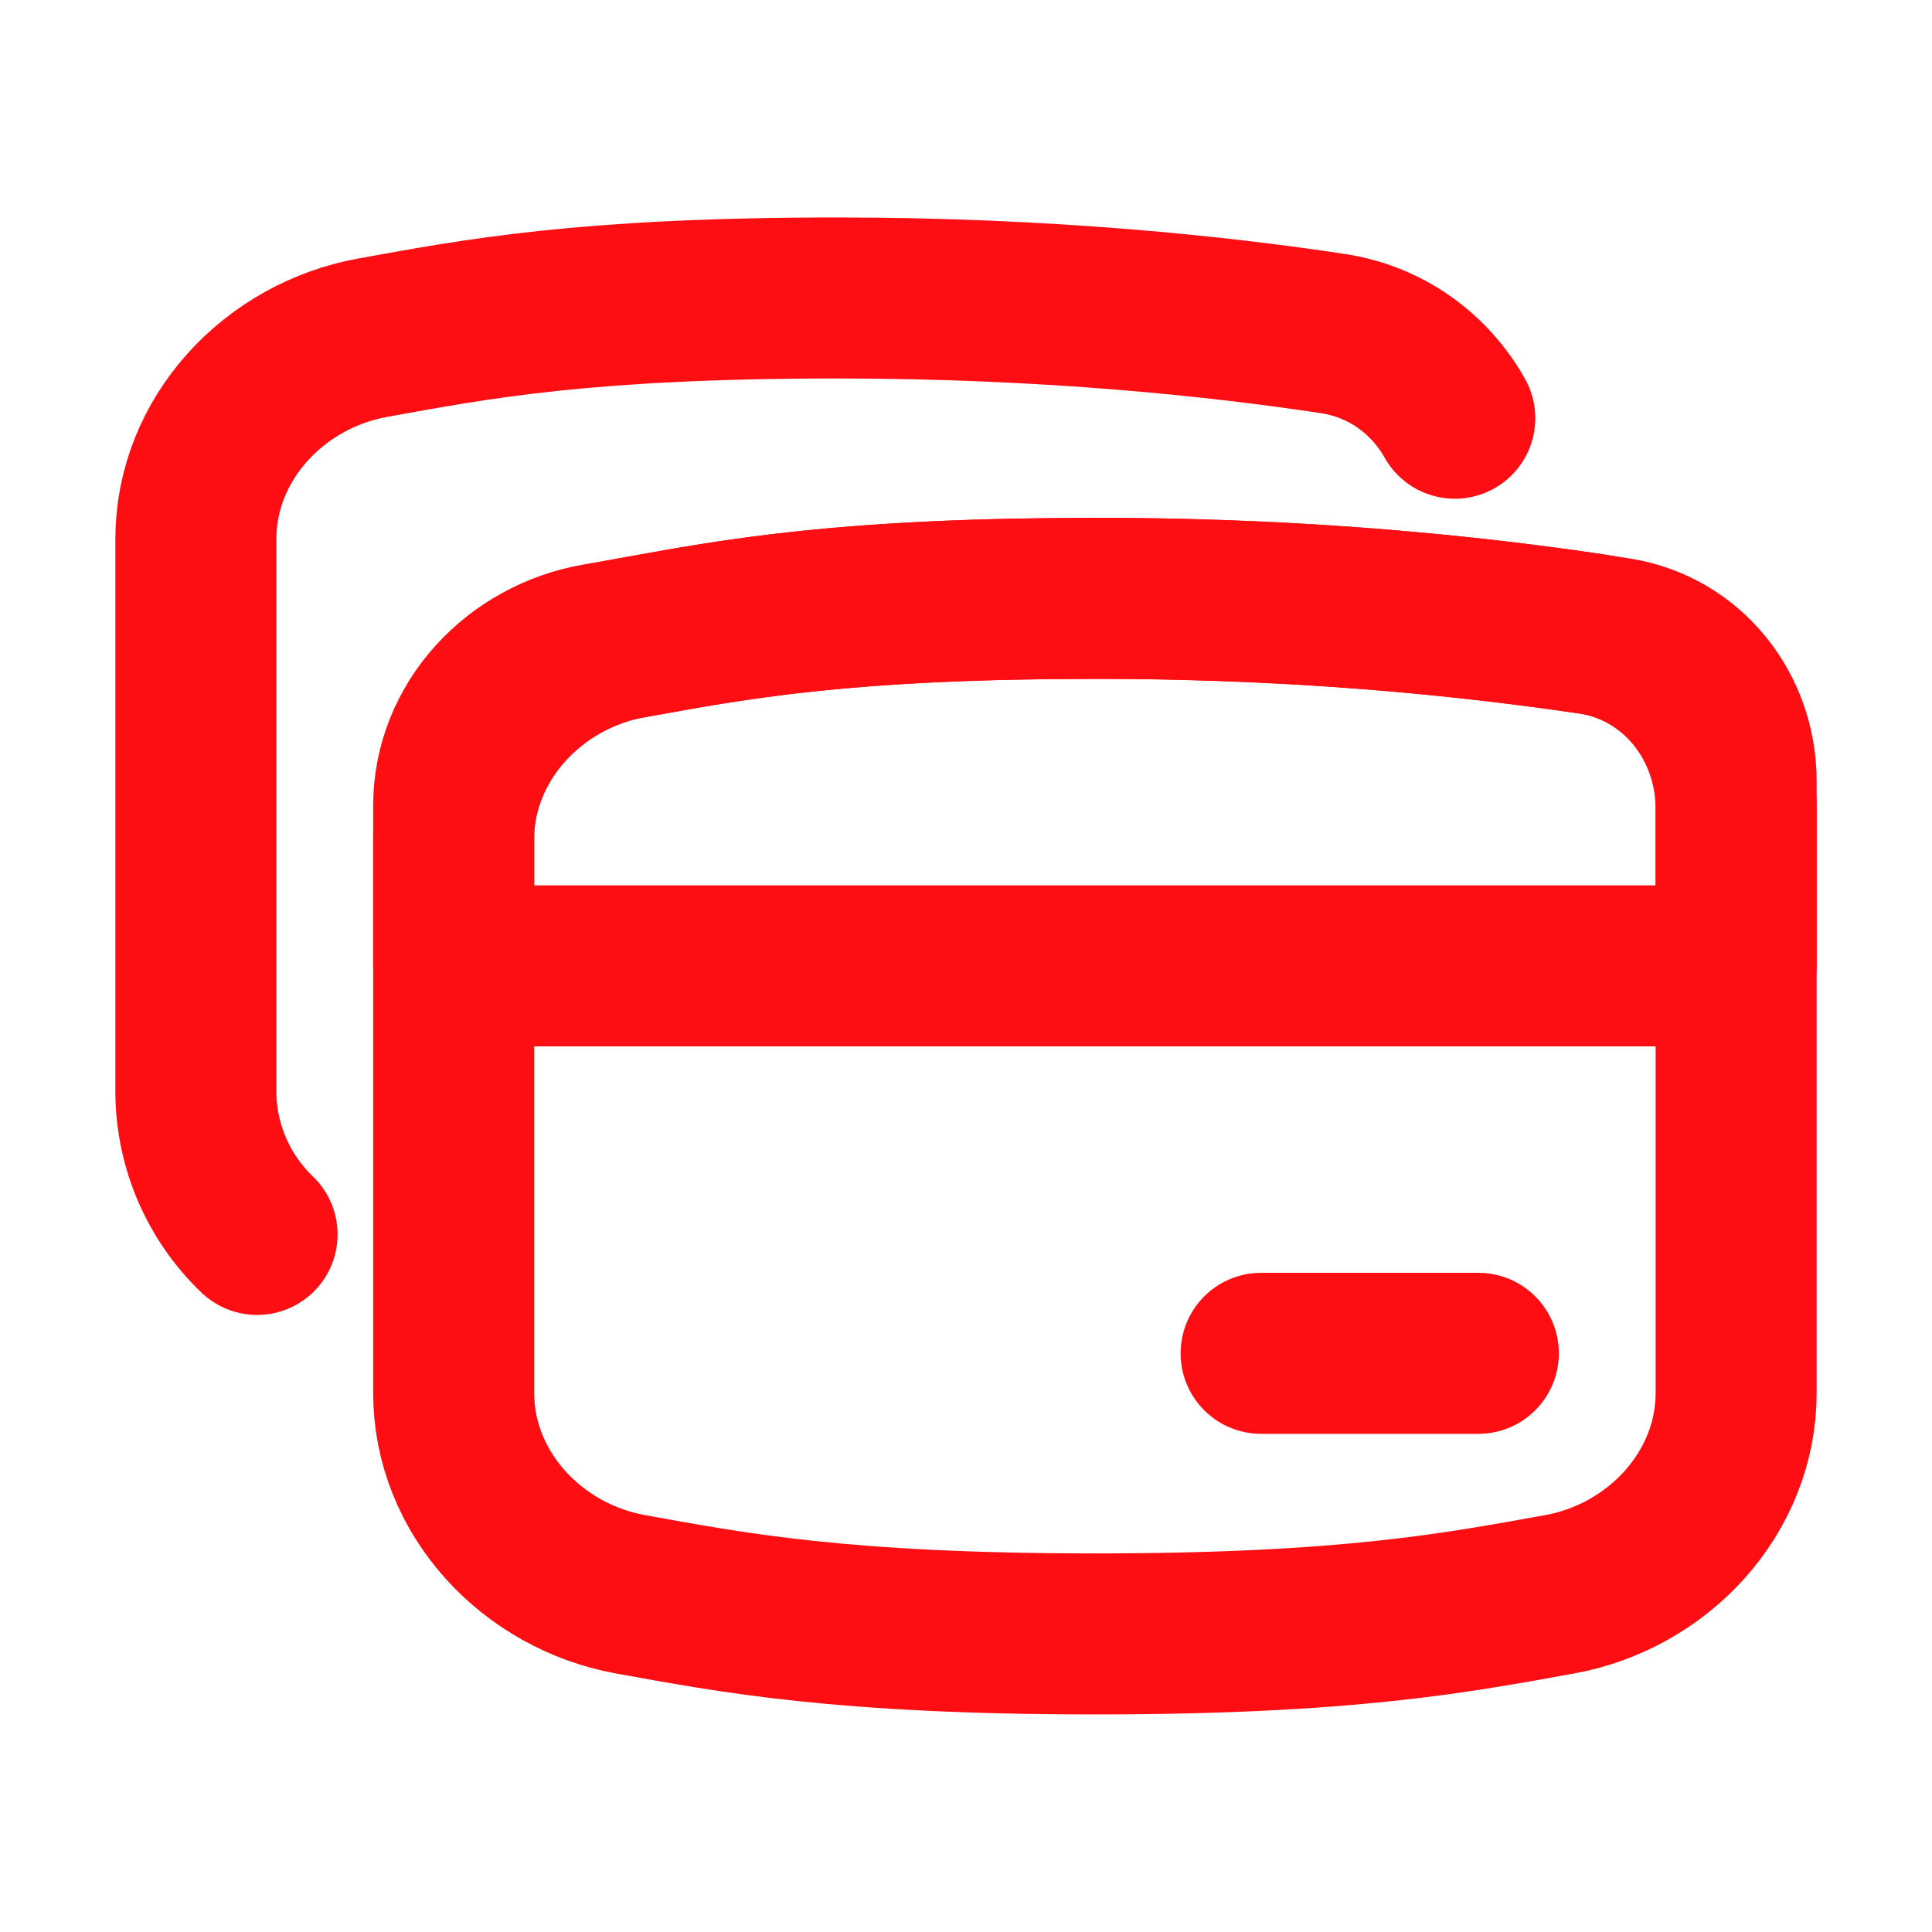
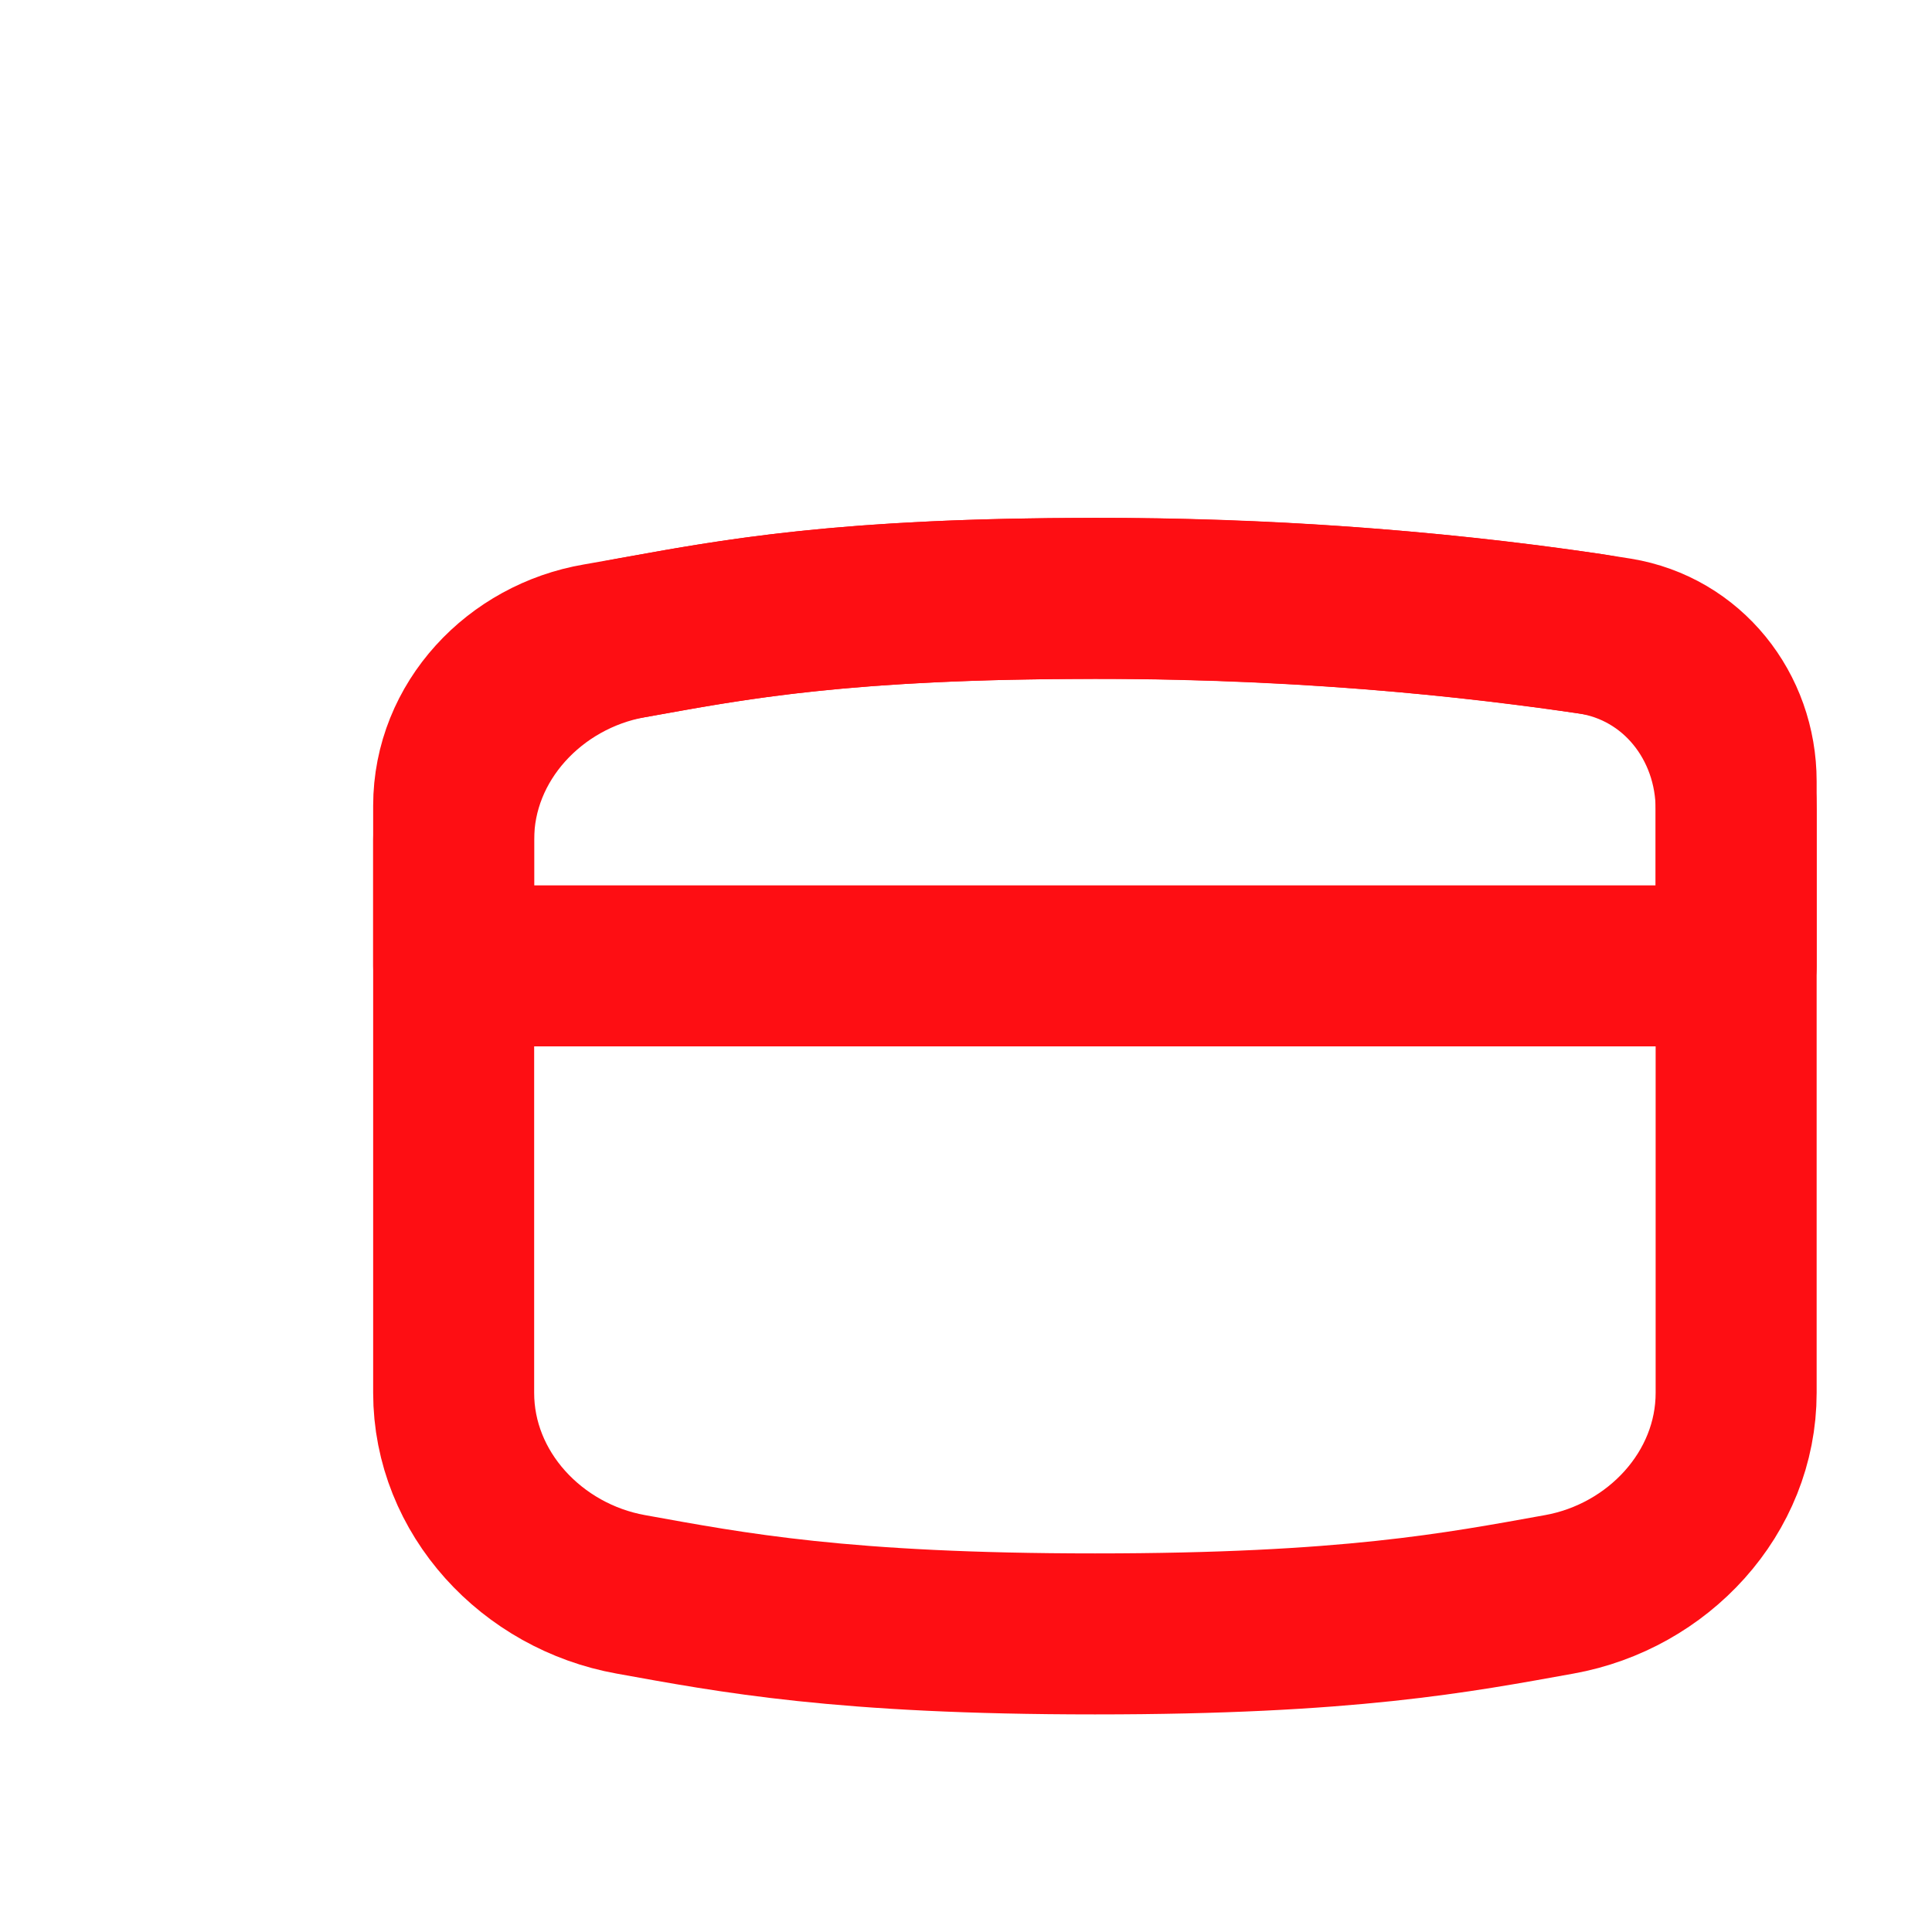
<svg xmlns="http://www.w3.org/2000/svg" width="48" height="48" viewBox="0 0 48 48" fill="none">
  <path d="M11.271 34.604C11.271 37.096 13.217 39.17 15.671 39.611C18.192 40.066 20.907 40.594 27.206 40.594C33.501 40.594 36.213 40.066 38.74 39.611C41.191 39.17 43.134 37.096 43.134 34.604V20.109C43.134 17.941 41.657 16.07 39.513 15.747C35.437 15.15 31.322 14.856 27.203 14.867C20.907 14.867 18.192 15.395 15.668 15.851C13.217 16.291 11.271 18.365 11.271 20.857V34.604Z" stroke="#FE0E13" stroke-width="4" stroke-linecap="round" stroke-linejoin="round" />
-   <path d="M6.387 30.669C5.911 30.213 5.531 29.666 5.269 29.06C5.008 28.455 4.871 27.802 4.866 27.143V13.396C4.866 10.901 6.812 8.829 9.266 8.389C11.787 7.934 14.502 7.403 20.801 7.403C26.062 7.403 30.323 7.865 33.105 8.286C34.444 8.487 35.525 9.291 36.144 10.391" stroke="#FE0E13" stroke-width="4" stroke-linecap="round" stroke-linejoin="round" />
  <path d="M43.134 23.997H11.271V20.018C11.271 17.997 12.849 16.335 14.845 15.995L15.932 15.803C18.384 15.36 21.124 14.867 27.203 14.867C32.923 14.867 37.452 15.411 40.198 15.854C41.933 16.137 43.134 17.655 43.134 19.412V24V23.997Z" stroke="#FE0E13" stroke-width="4" stroke-linecap="round" stroke-linejoin="round" />
-   <path d="M31.332 33.623H36.729" stroke="#FE0E13" stroke-width="4" stroke-linecap="round" stroke-linejoin="round" />
</svg>